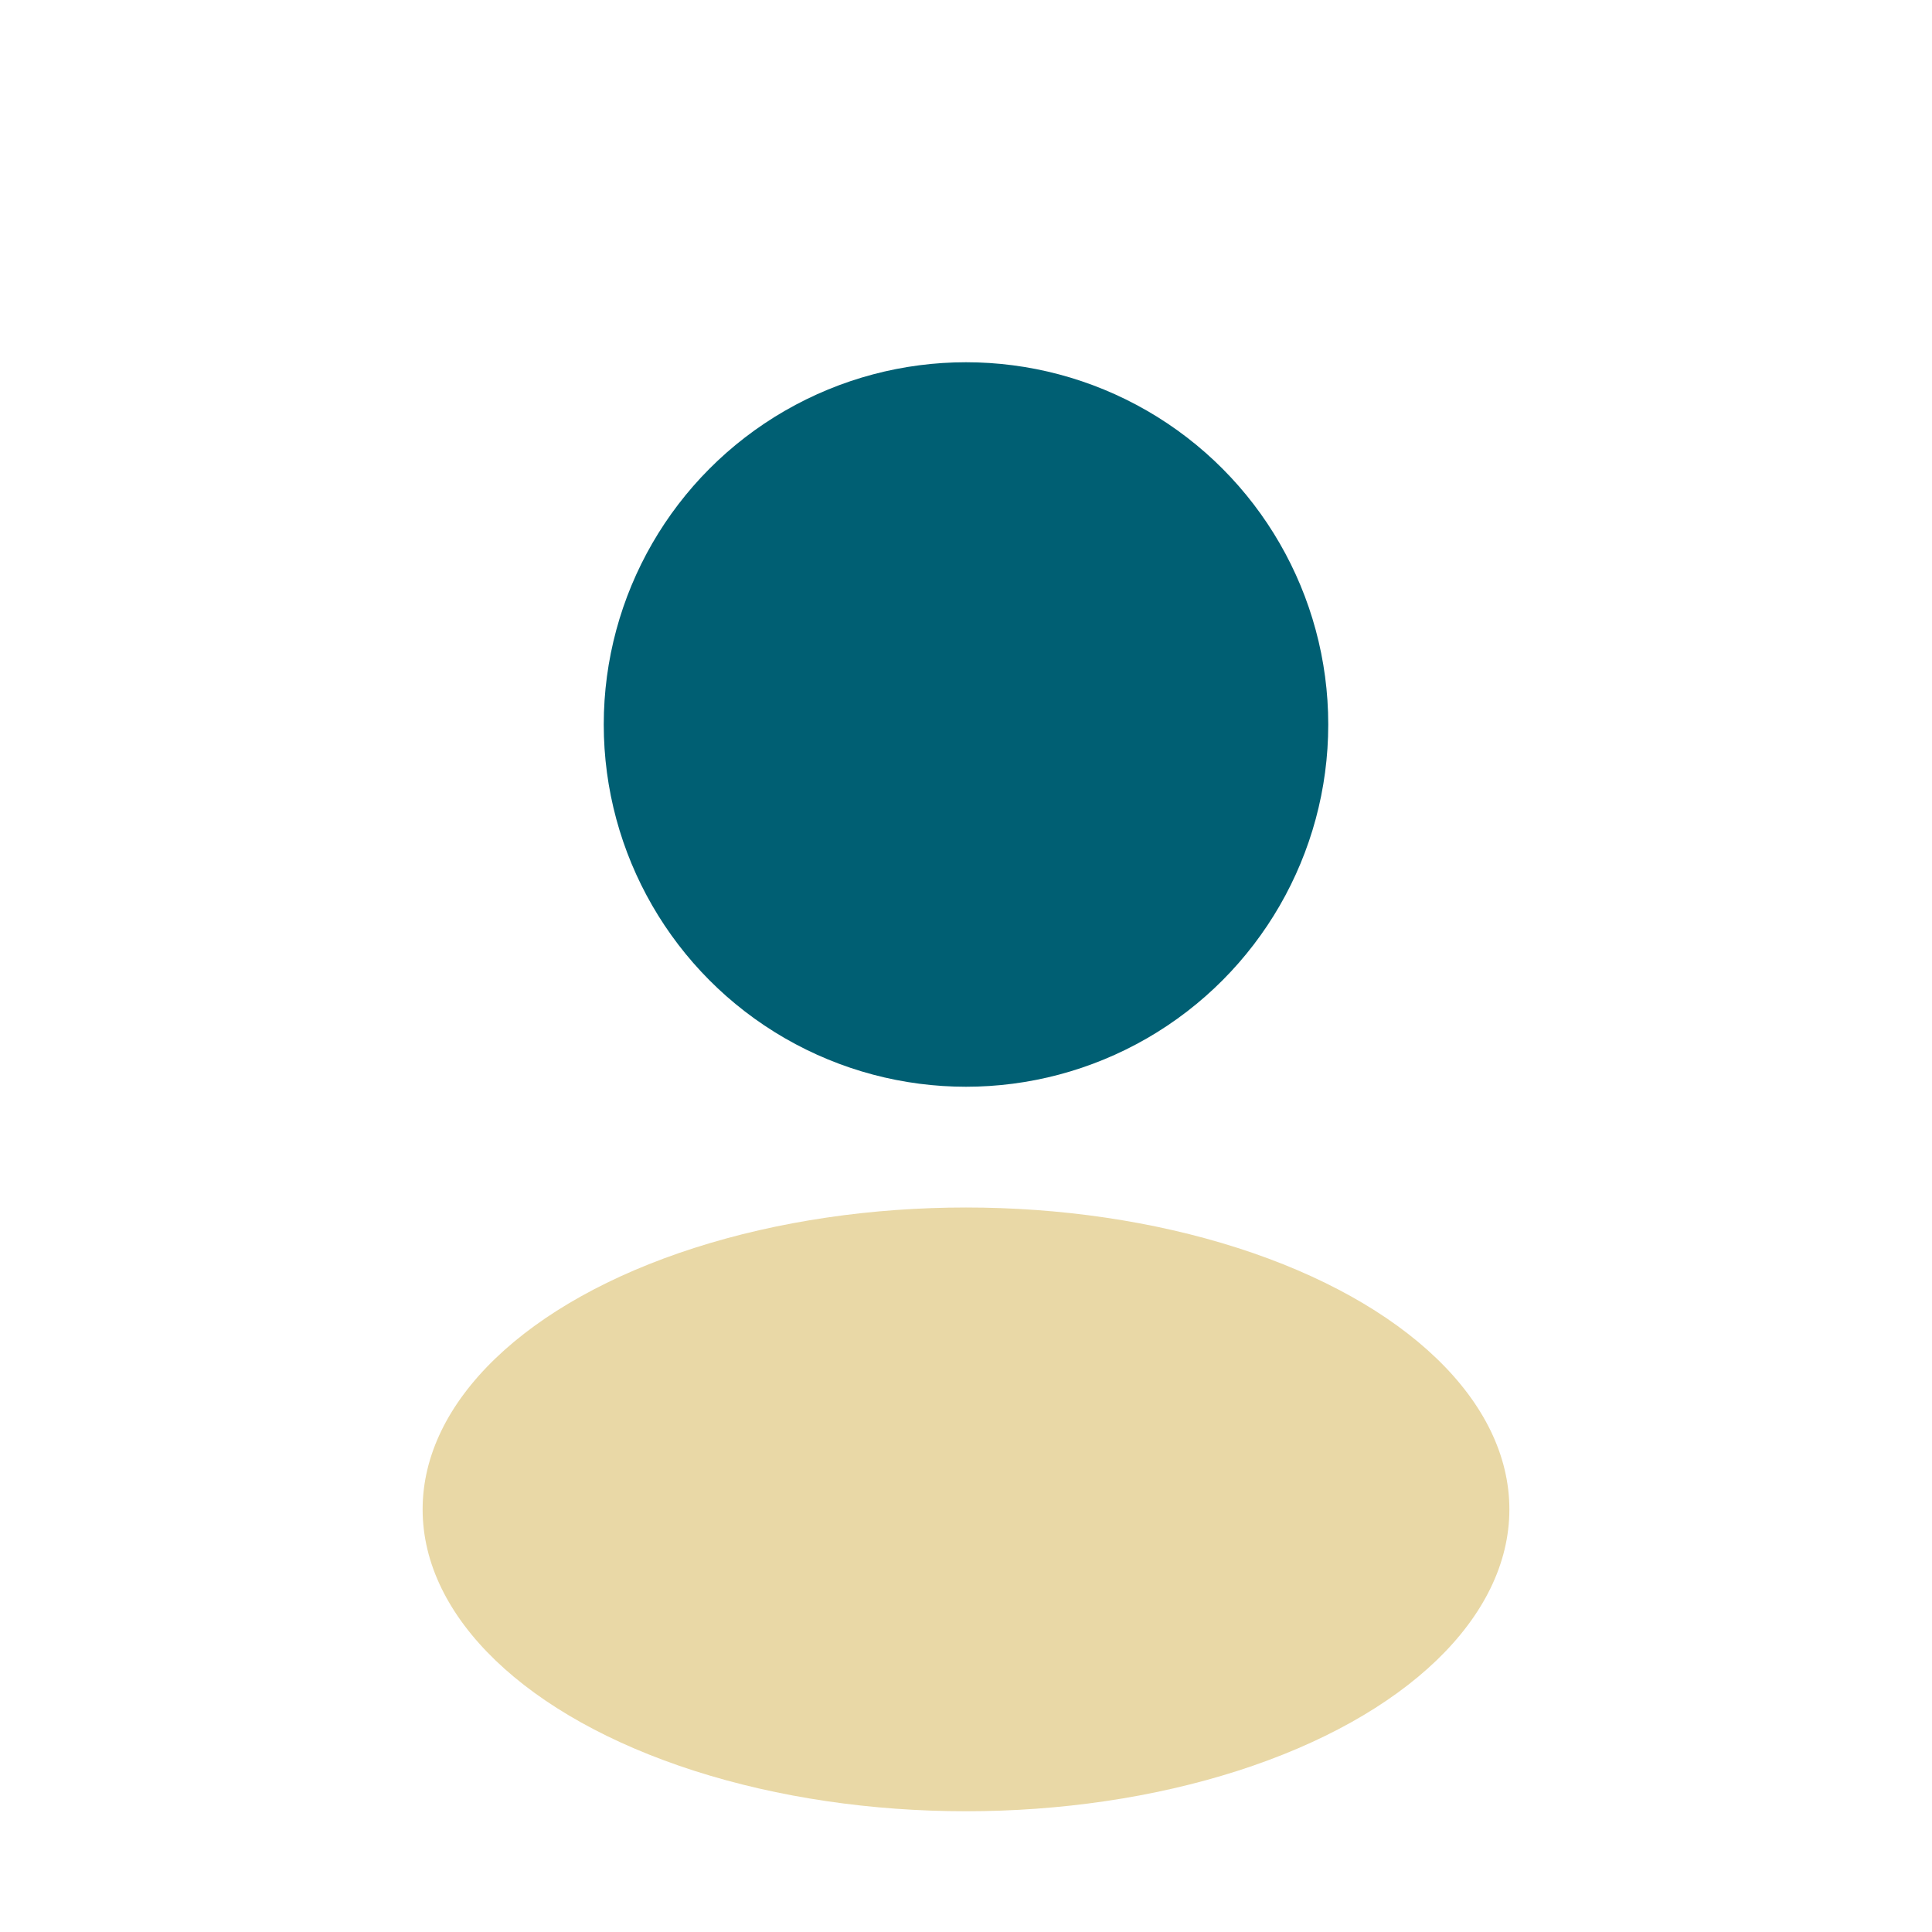
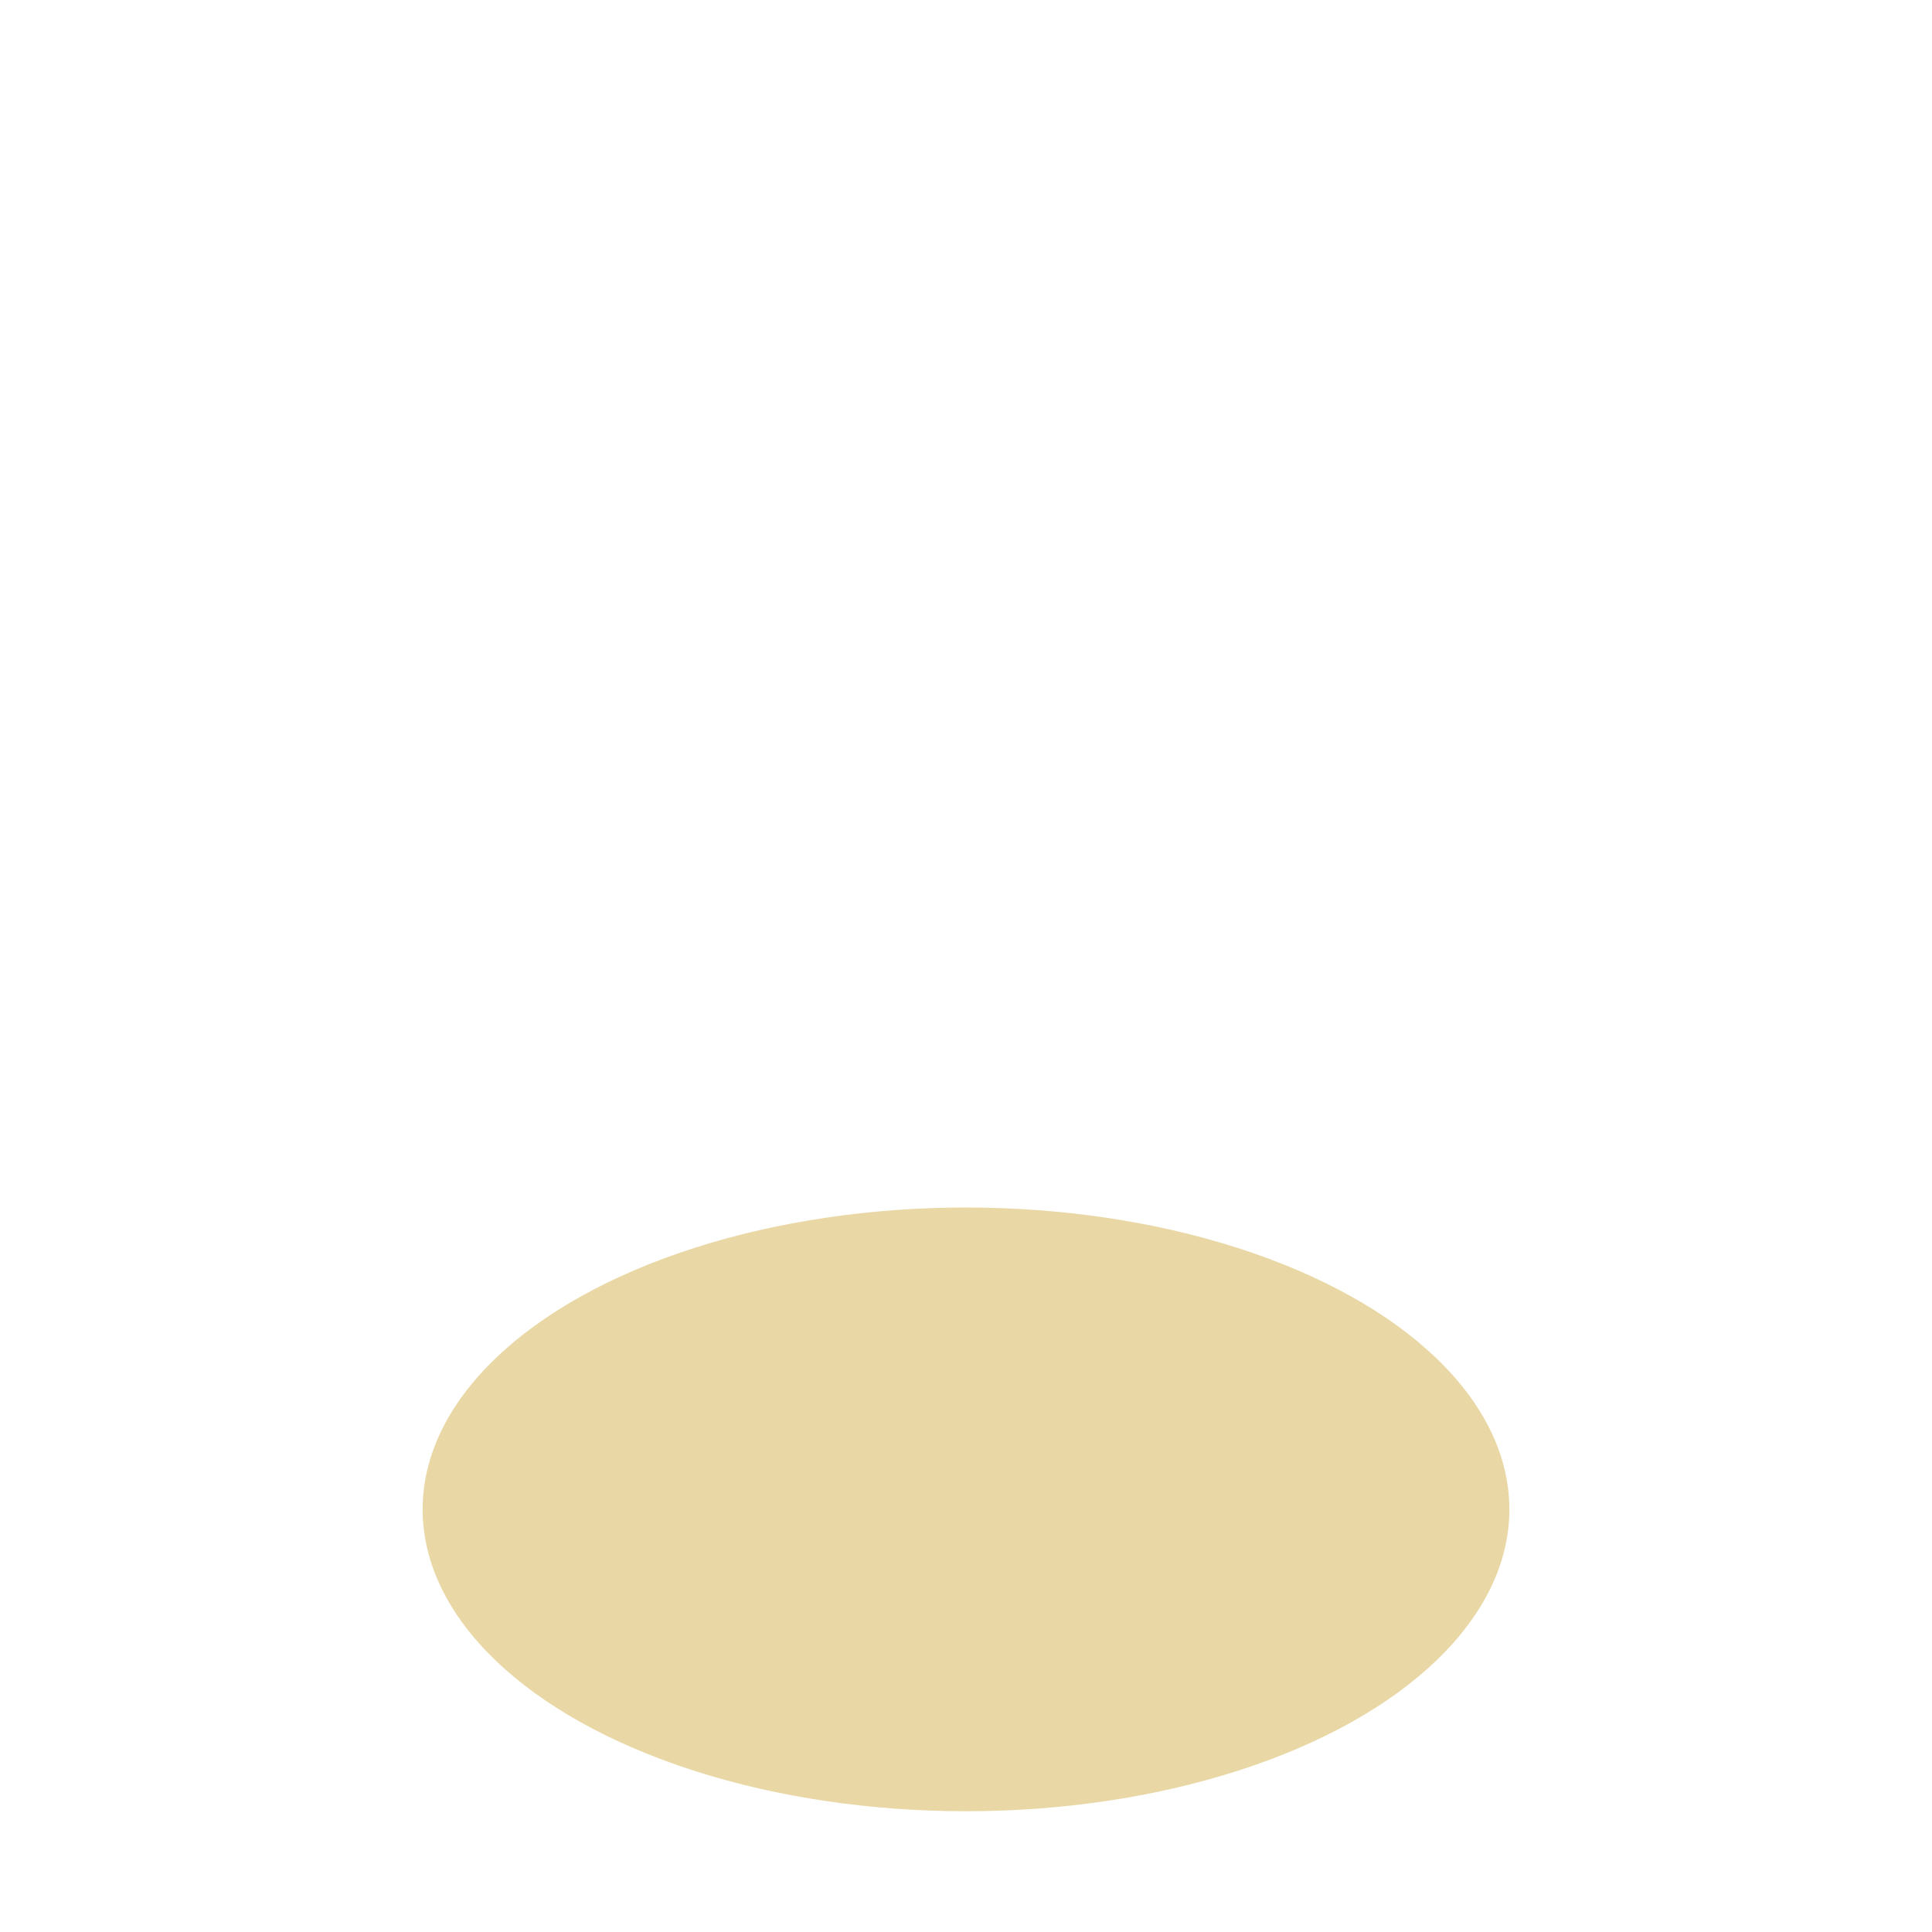
<svg xmlns="http://www.w3.org/2000/svg" width="32" height="32" viewBox="0 0 32 32">
-   <circle cx="16" cy="12" r="6" fill="#005F73" />
  <ellipse cx="16" cy="25" rx="9" ry="5" fill="#E9D8A6" />
</svg>